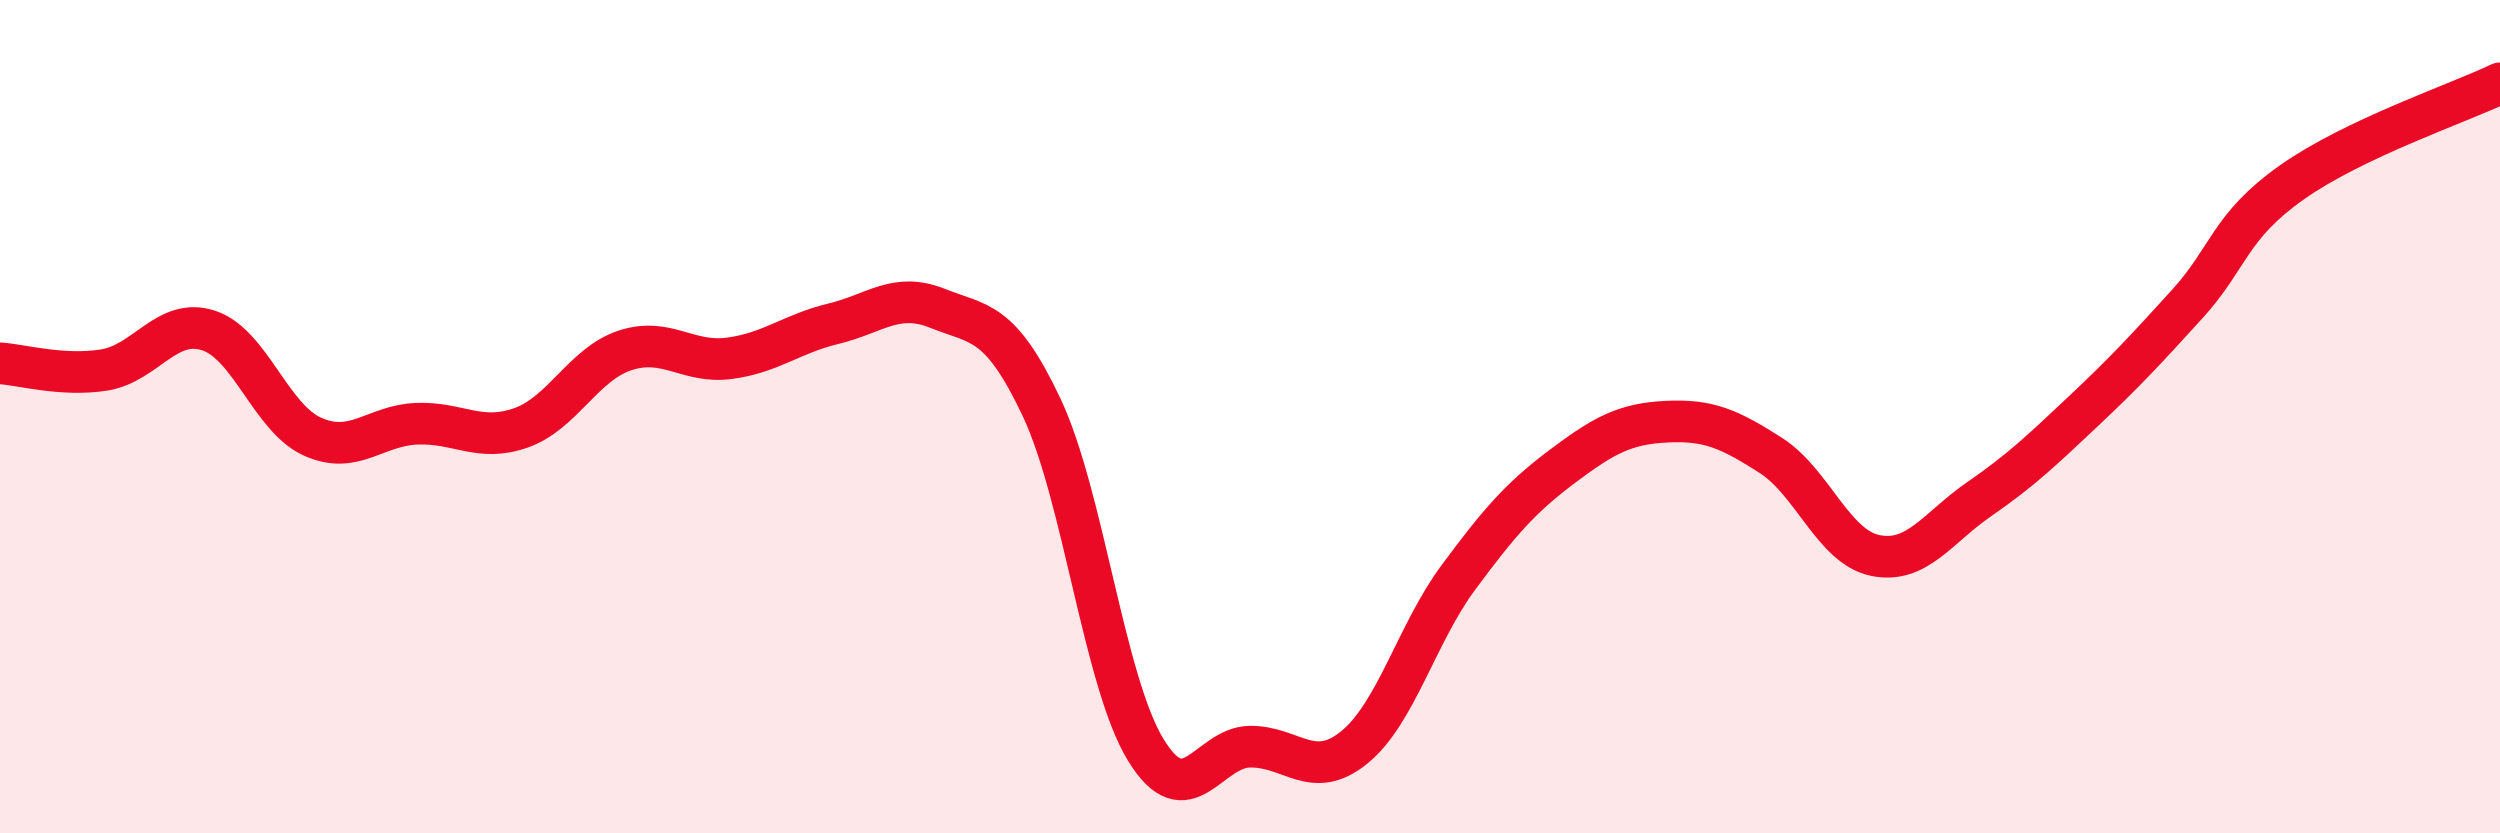
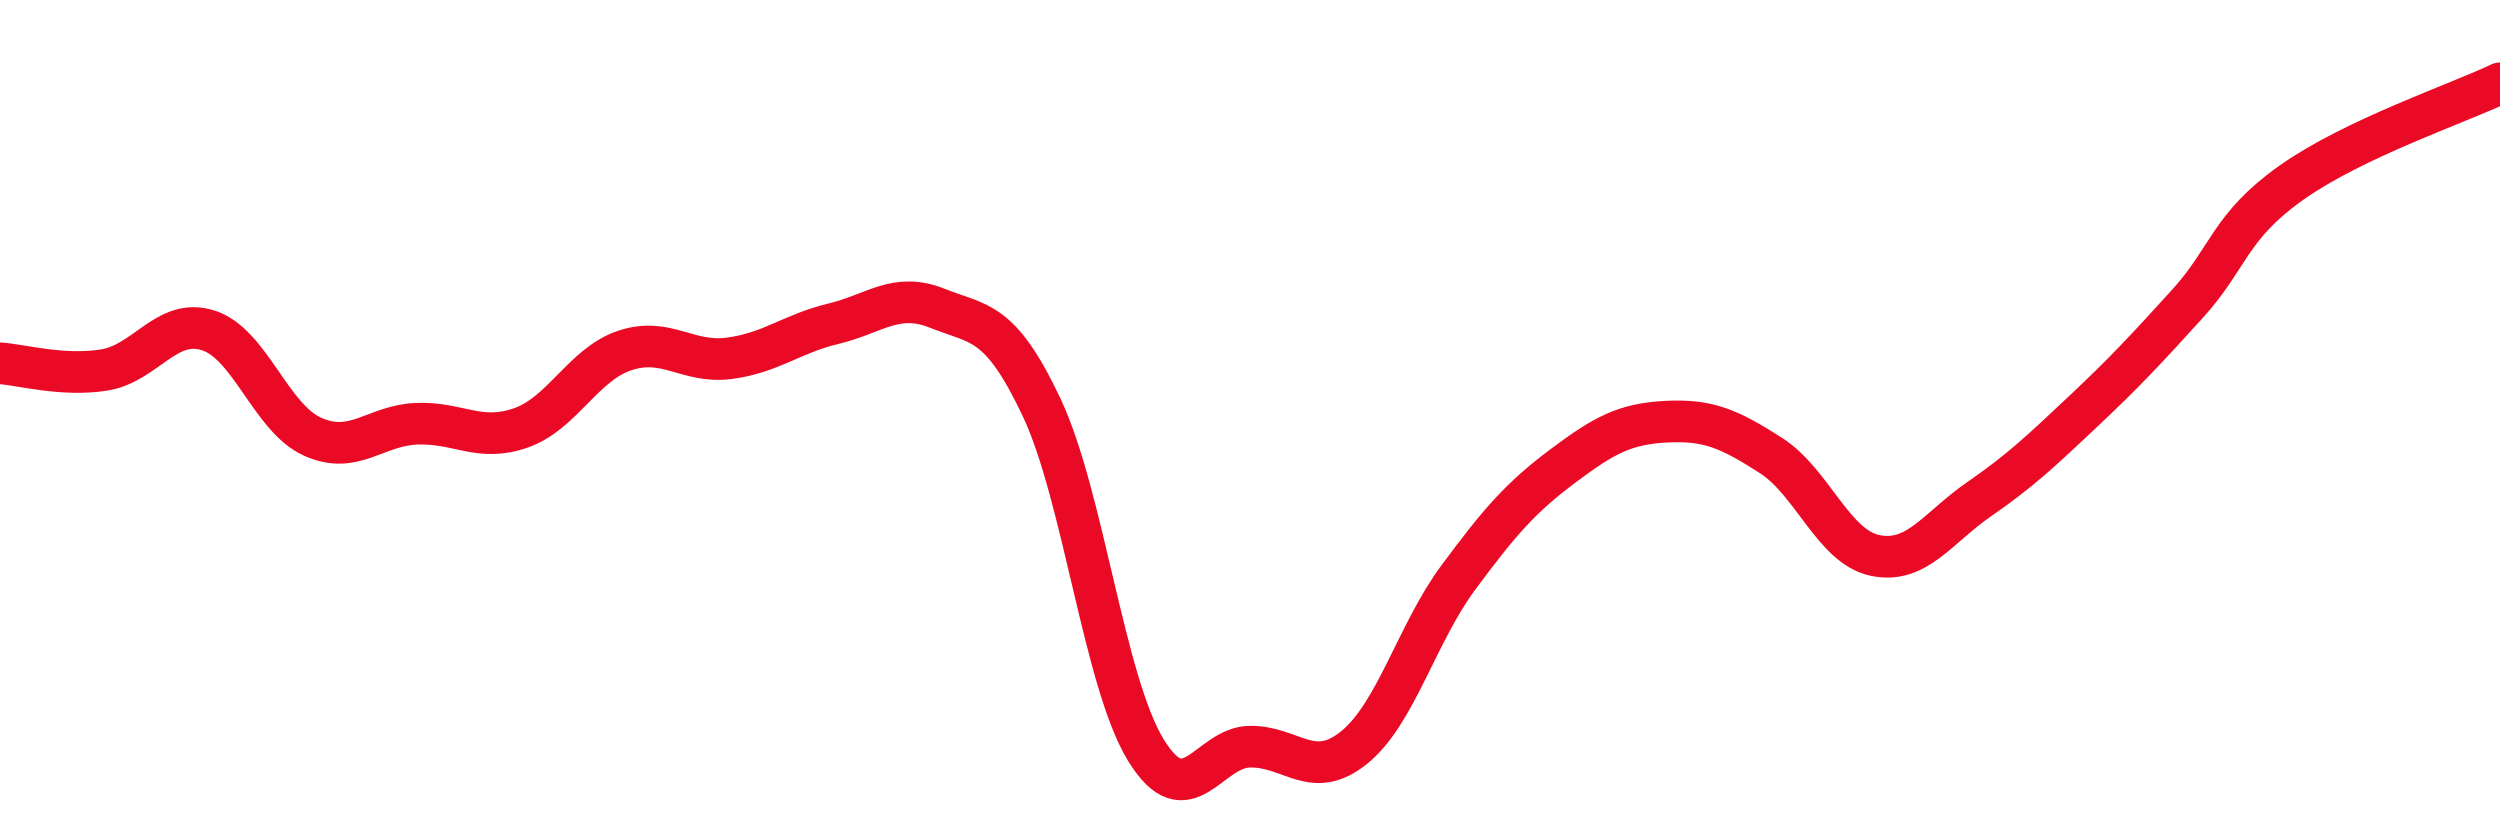
<svg xmlns="http://www.w3.org/2000/svg" width="60" height="20" viewBox="0 0 60 20">
-   <path d="M 0,8.72 C 0.5,8.75 1.5,9.04 2.5,8.88 C 3.5,8.72 4,7.61 5,7.93 C 6,8.25 6.5,10.03 7.5,10.48 C 8.5,10.93 9,10.21 10,10.17 C 11,10.13 11.5,10.62 12.5,10.27 C 13.5,9.92 14,8.74 15,8.41 C 16,8.08 16.5,8.73 17.5,8.6 C 18.5,8.47 19,8.01 20,7.77 C 21,7.53 21.5,7 22.5,7.4 C 23.5,7.8 24,7.66 25,9.78 C 26,11.9 26.5,16.37 27.5,18 C 28.5,19.63 29,17.93 30,17.92 C 31,17.91 31.5,18.75 32.5,17.94 C 33.5,17.13 34,15.21 35,13.86 C 36,12.51 36.5,11.94 37.5,11.19 C 38.5,10.44 39,10.17 40,10.12 C 41,10.07 41.5,10.29 42.5,10.93 C 43.5,11.57 44,13.12 45,13.33 C 46,13.54 46.5,12.67 47.5,11.98 C 48.5,11.29 49,10.81 50,9.87 C 51,8.93 51.5,8.39 52.5,7.29 C 53.5,6.19 53.5,5.44 55,4.38 C 56.5,3.32 59,2.48 60,2L60 20L0 20Z" fill="#EB0A25" opacity="0.1" stroke-linecap="round" stroke-linejoin="round" />
  <path d="M 0,8.72 C 0.5,8.75 1.5,9.04 2.5,8.88 C 3.5,8.72 4,7.61 5,7.93 C 6,8.25 6.5,10.03 7.5,10.48 C 8.5,10.93 9,10.21 10,10.17 C 11,10.13 11.5,10.62 12.5,10.27 C 13.5,9.92 14,8.74 15,8.41 C 16,8.08 16.5,8.73 17.5,8.6 C 18.5,8.47 19,8.01 20,7.77 C 21,7.53 21.5,7 22.5,7.4 C 23.5,7.8 24,7.66 25,9.78 C 26,11.9 26.5,16.37 27.5,18 C 28.5,19.63 29,17.93 30,17.92 C 31,17.91 31.5,18.75 32.5,17.94 C 33.5,17.13 34,15.21 35,13.86 C 36,12.51 36.5,11.94 37.5,11.19 C 38.5,10.44 39,10.17 40,10.12 C 41,10.07 41.5,10.29 42.5,10.93 C 43.5,11.57 44,13.12 45,13.33 C 46,13.54 46.5,12.67 47.5,11.98 C 48.5,11.29 49,10.81 50,9.87 C 51,8.93 51.5,8.39 52.5,7.29 C 53.5,6.19 53.5,5.44 55,4.38 C 56.5,3.32 59,2.48 60,2" stroke="#EB0A25" stroke-width="1" fill="none" stroke-linecap="round" stroke-linejoin="round" />
</svg>